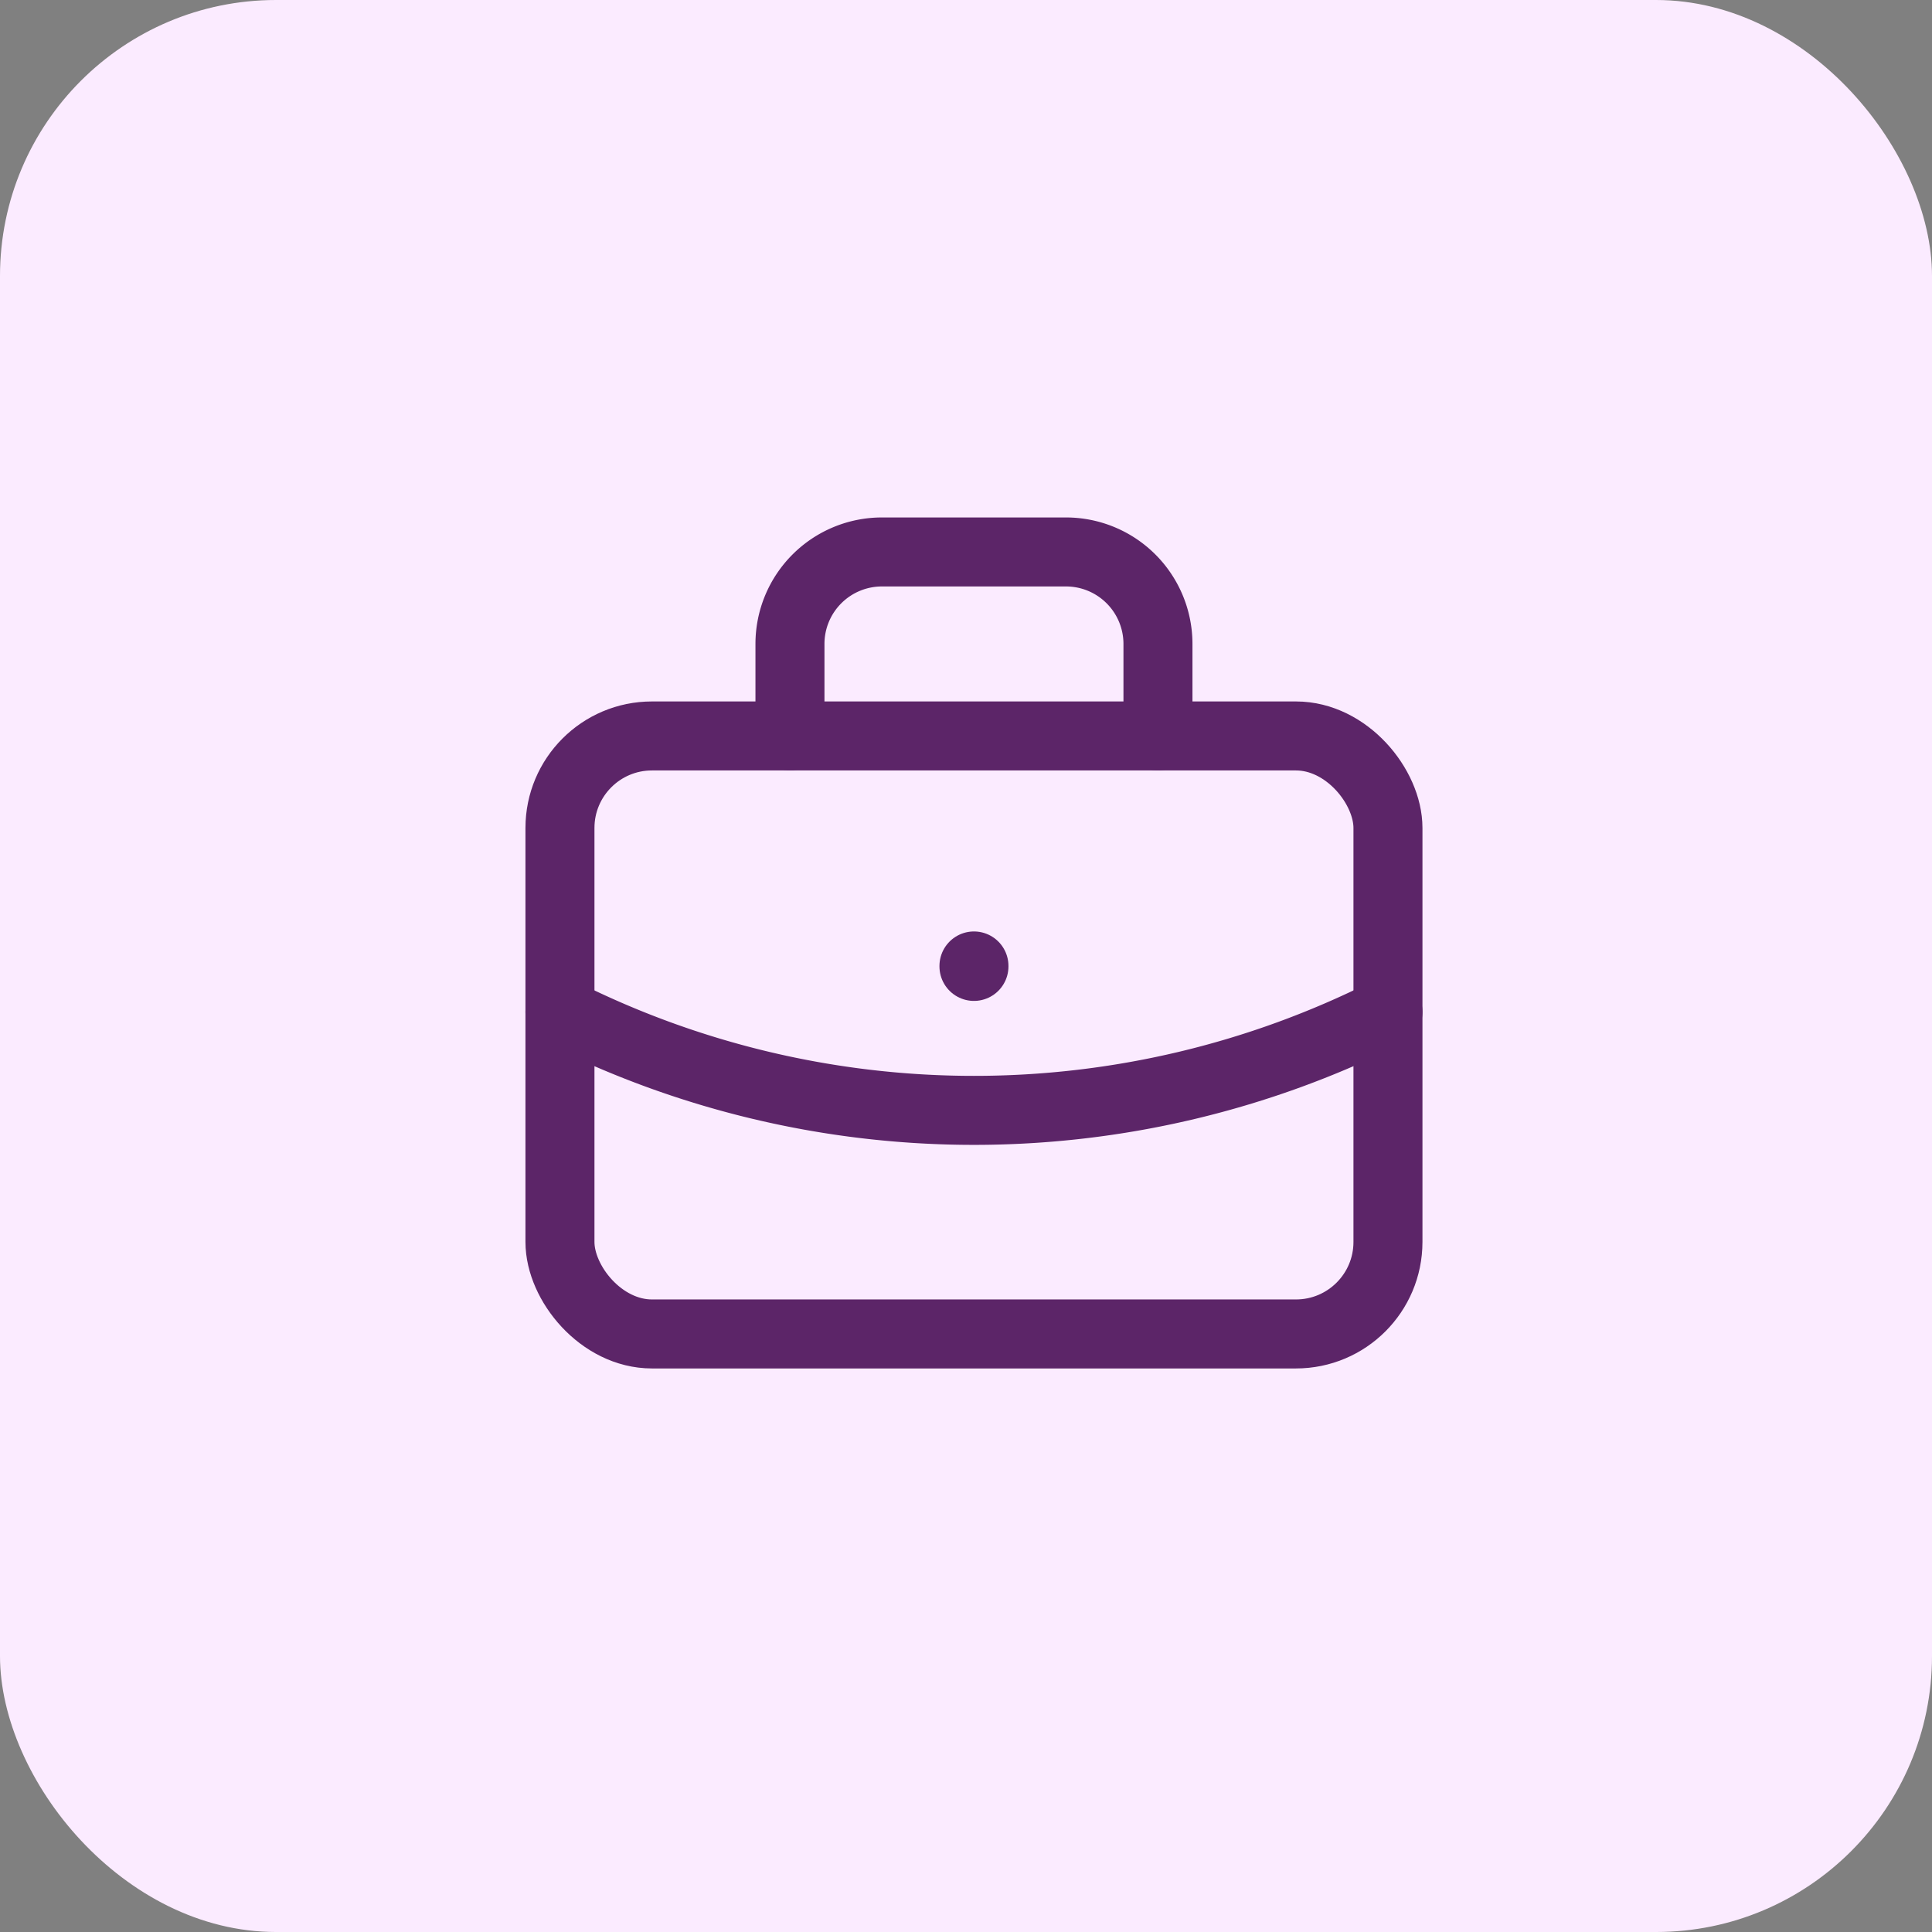
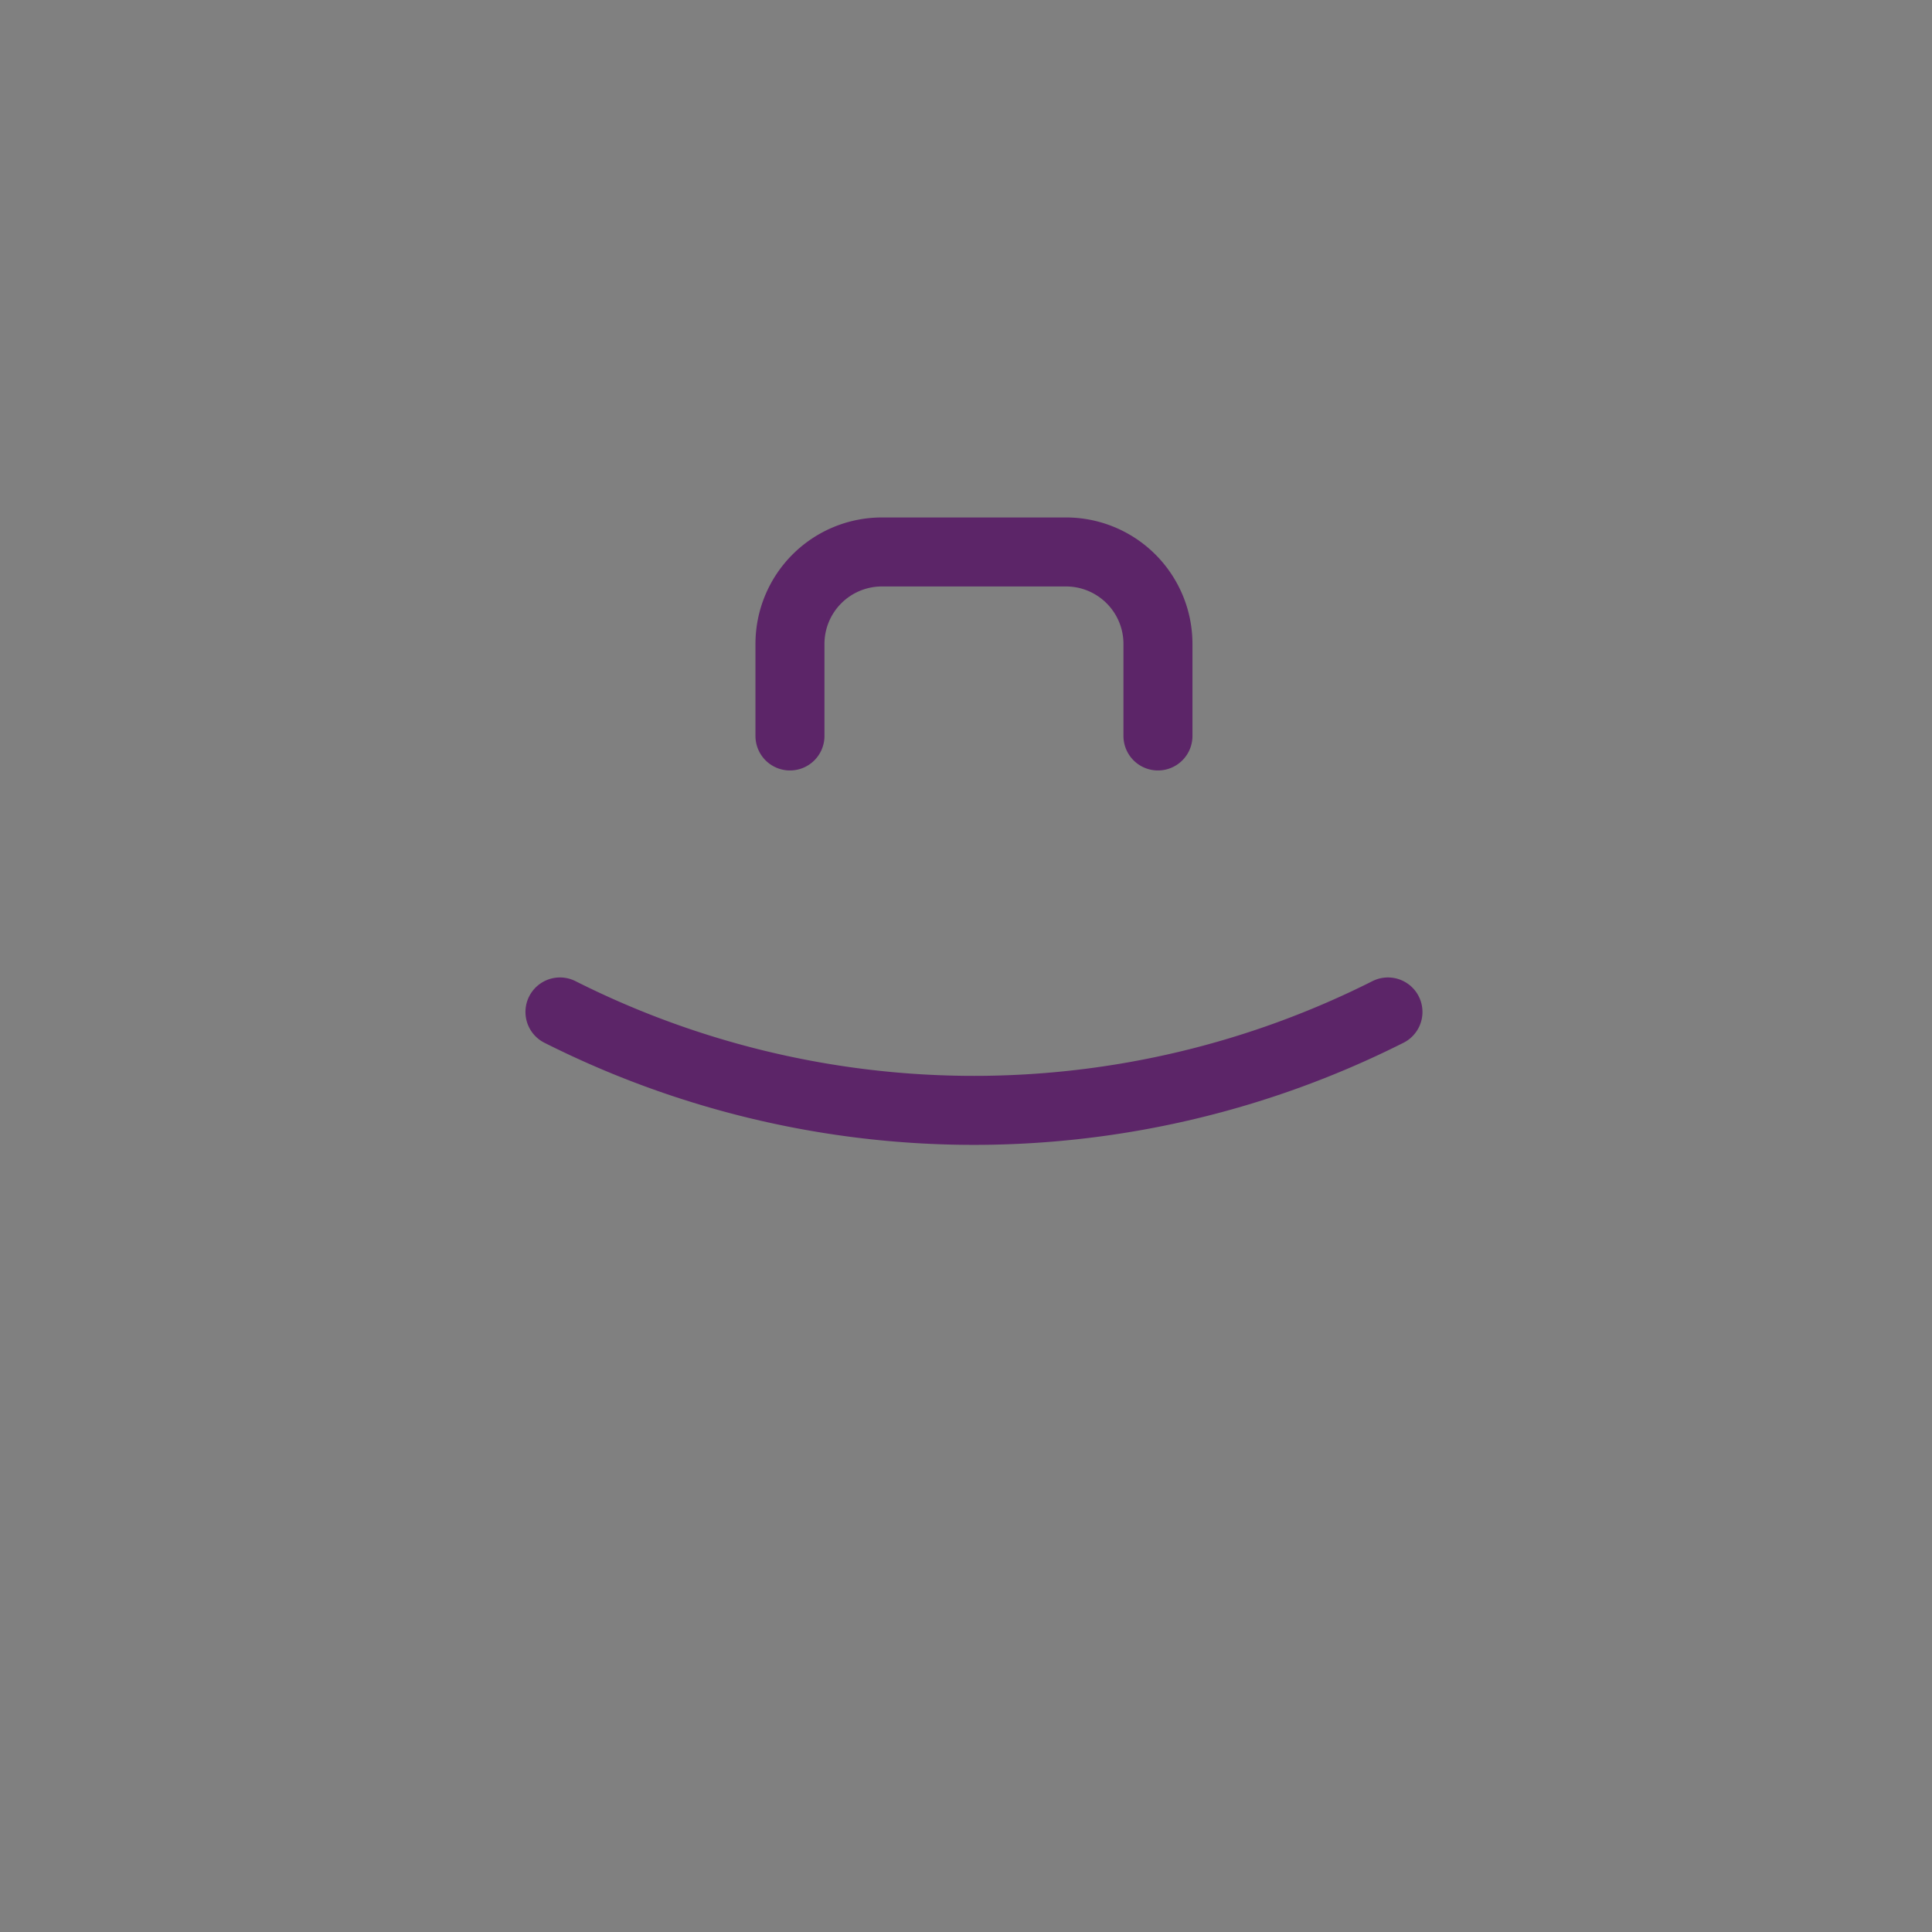
<svg xmlns="http://www.w3.org/2000/svg" id="Student_Employment_Portal" data-name="Student Employment Portal" width="42" height="42" viewBox="0 0 42 42">
  <rect x="0" y="0" width="42" height="42" fill="#808080" stroke="none" />
-   <rect id="Rectangle_3145" data-name="Rectangle 3145" width="42" height="42" rx="6" fill="#fbebff" />
  <g id="Group_4364" data-name="Group 4364" transform="translate(12.173 11.999)">
-     <rect id="Rectangle_3146" data-name="Rectangle 3146" width="18" height="13" rx="2" transform="translate(0 4)" fill="none" stroke="#5c2568" stroke-linecap="round" stroke-linejoin="round" stroke-width="1.5" />
    <path id="Path_44792" data-name="Path 44792" d="M8,7V5a2,2,0,0,1,2-2h4a2,2,0,0,1,2,2V7" transform="translate(-3 -3)" fill="none" stroke="#5c2568" stroke-linecap="round" stroke-linejoin="round" stroke-width="1.5" />
-     <line id="Line_47" data-name="Line 47" y2="0.01" transform="translate(9 9)" fill="none" stroke="#5c2568" stroke-linecap="round" stroke-linejoin="round" stroke-width="1.5" />
    <path id="Path_44793" data-name="Path 44793" d="M3,13a20,20,0,0,0,18,0" transform="translate(-3 -3)" fill="none" stroke="#5c2568" stroke-linecap="round" stroke-linejoin="round" stroke-width="1.5" />
  </g>
</svg>